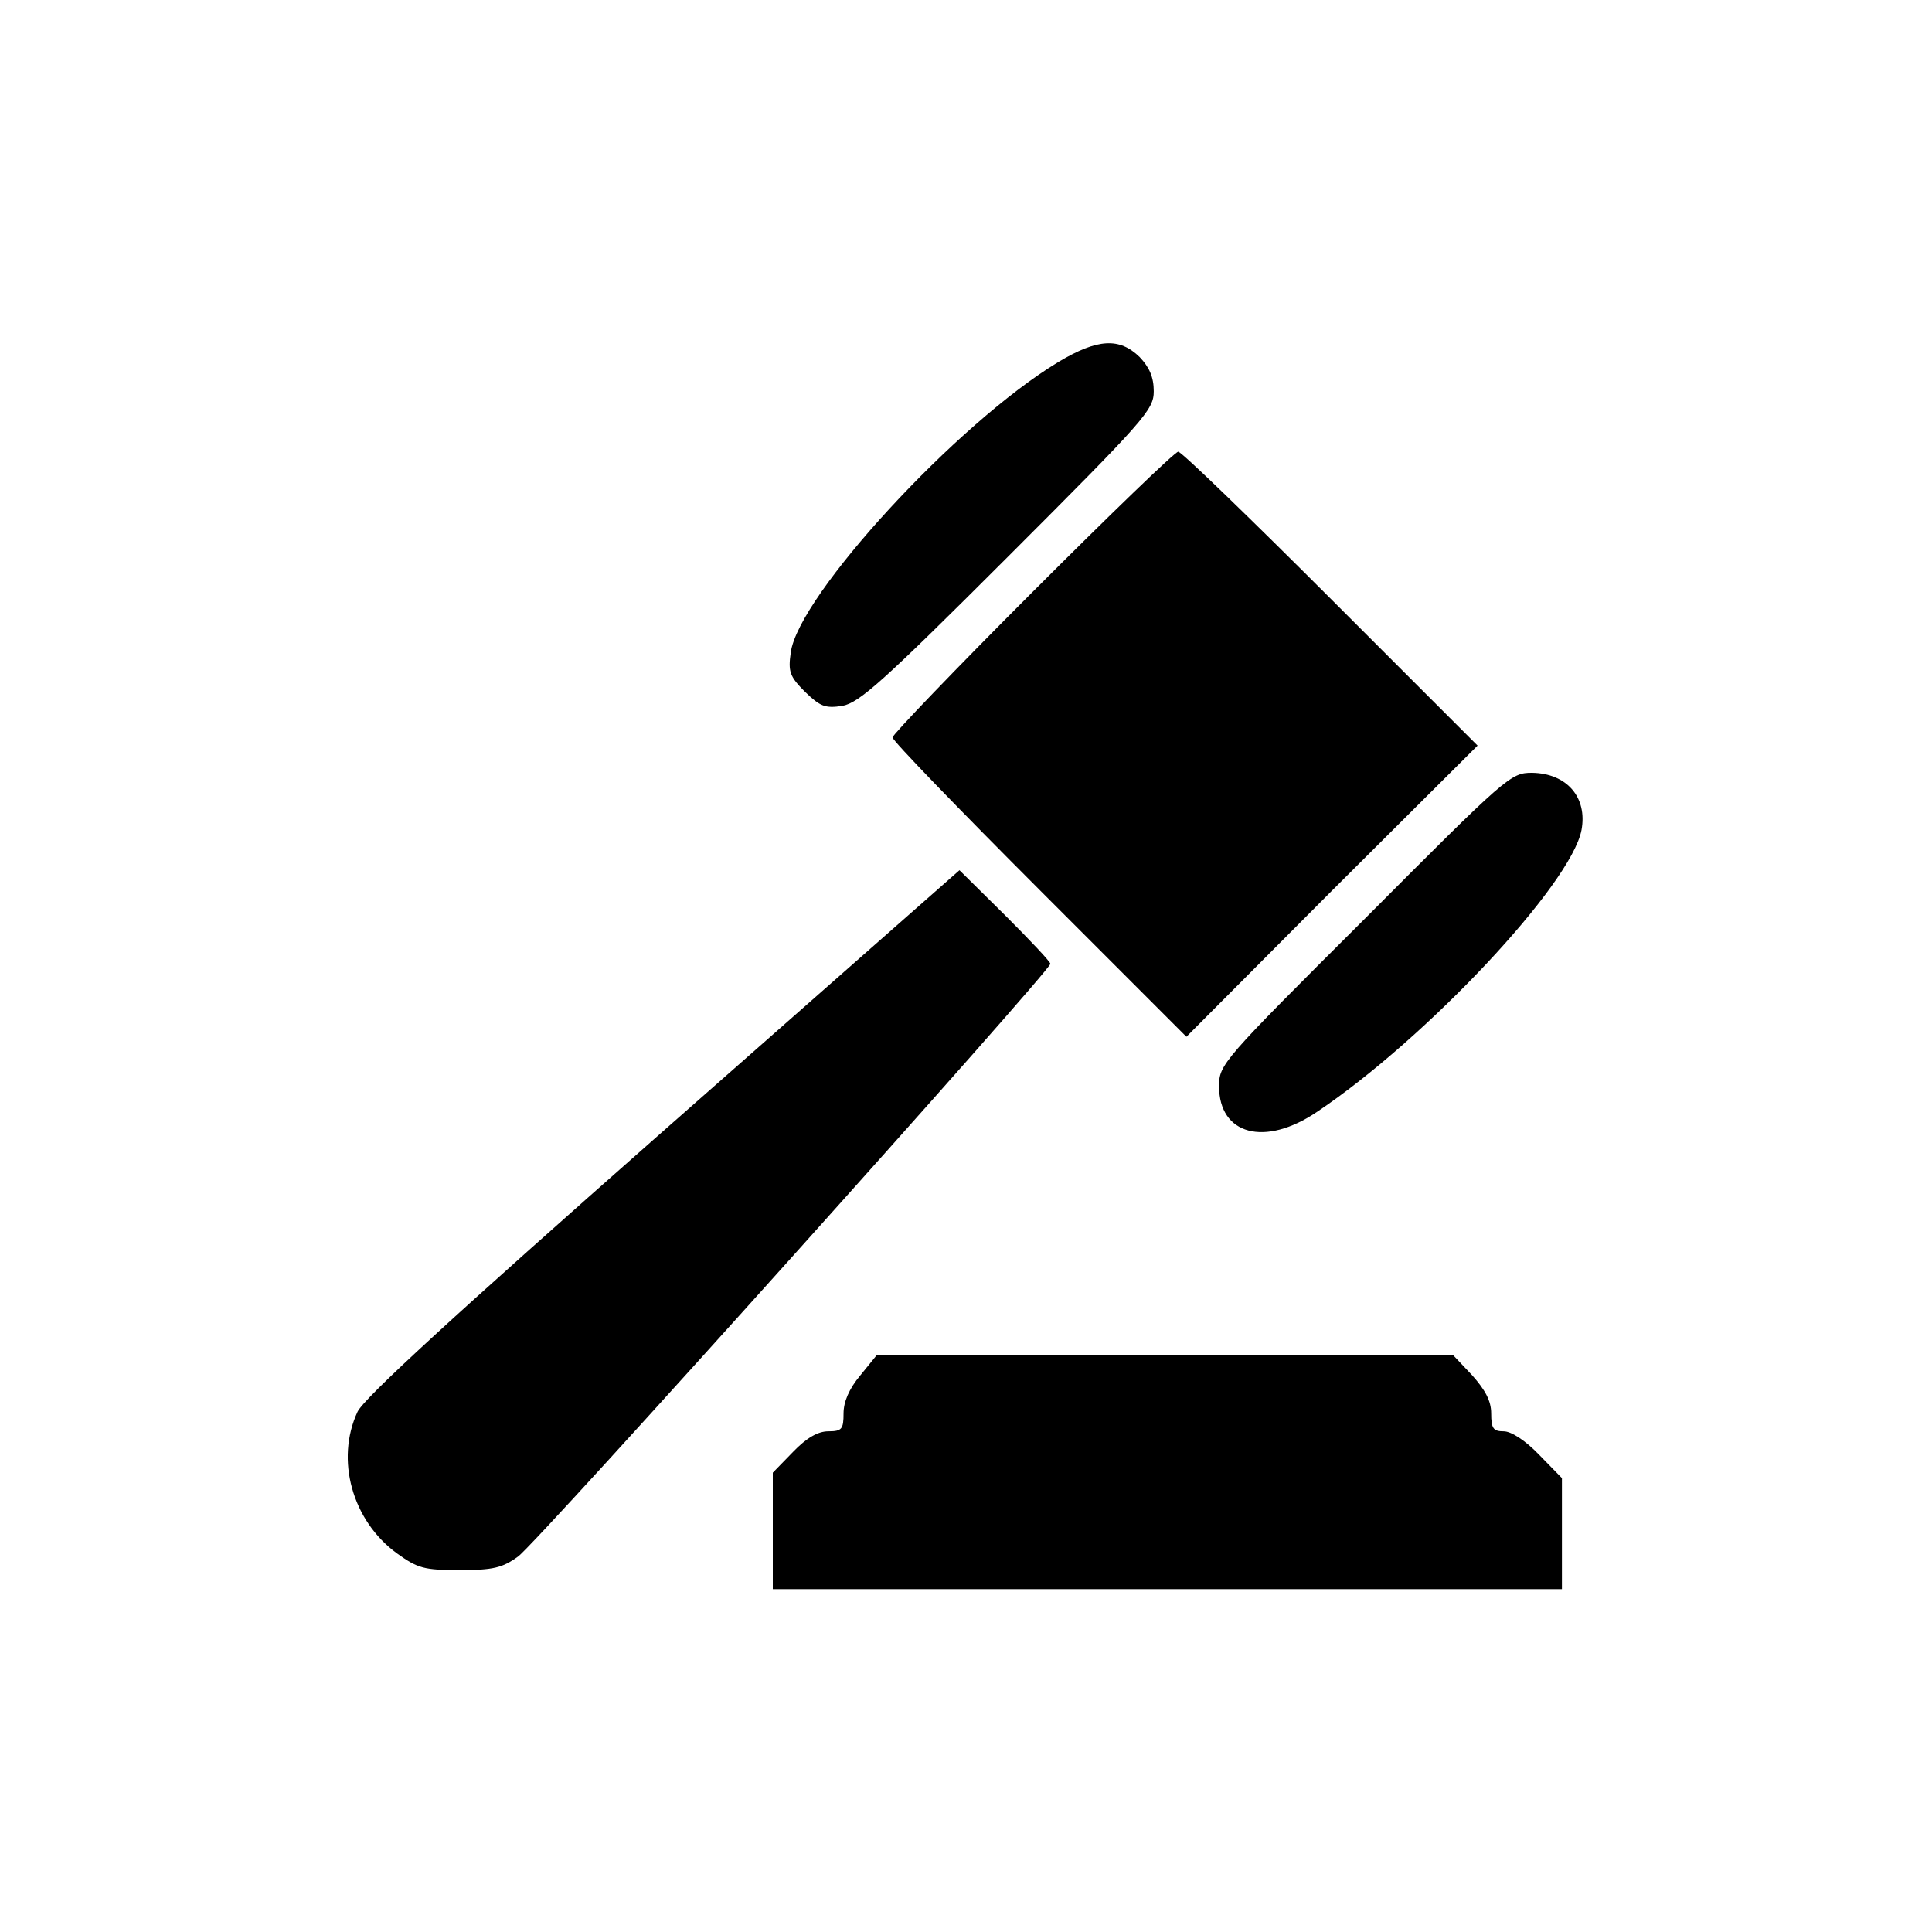
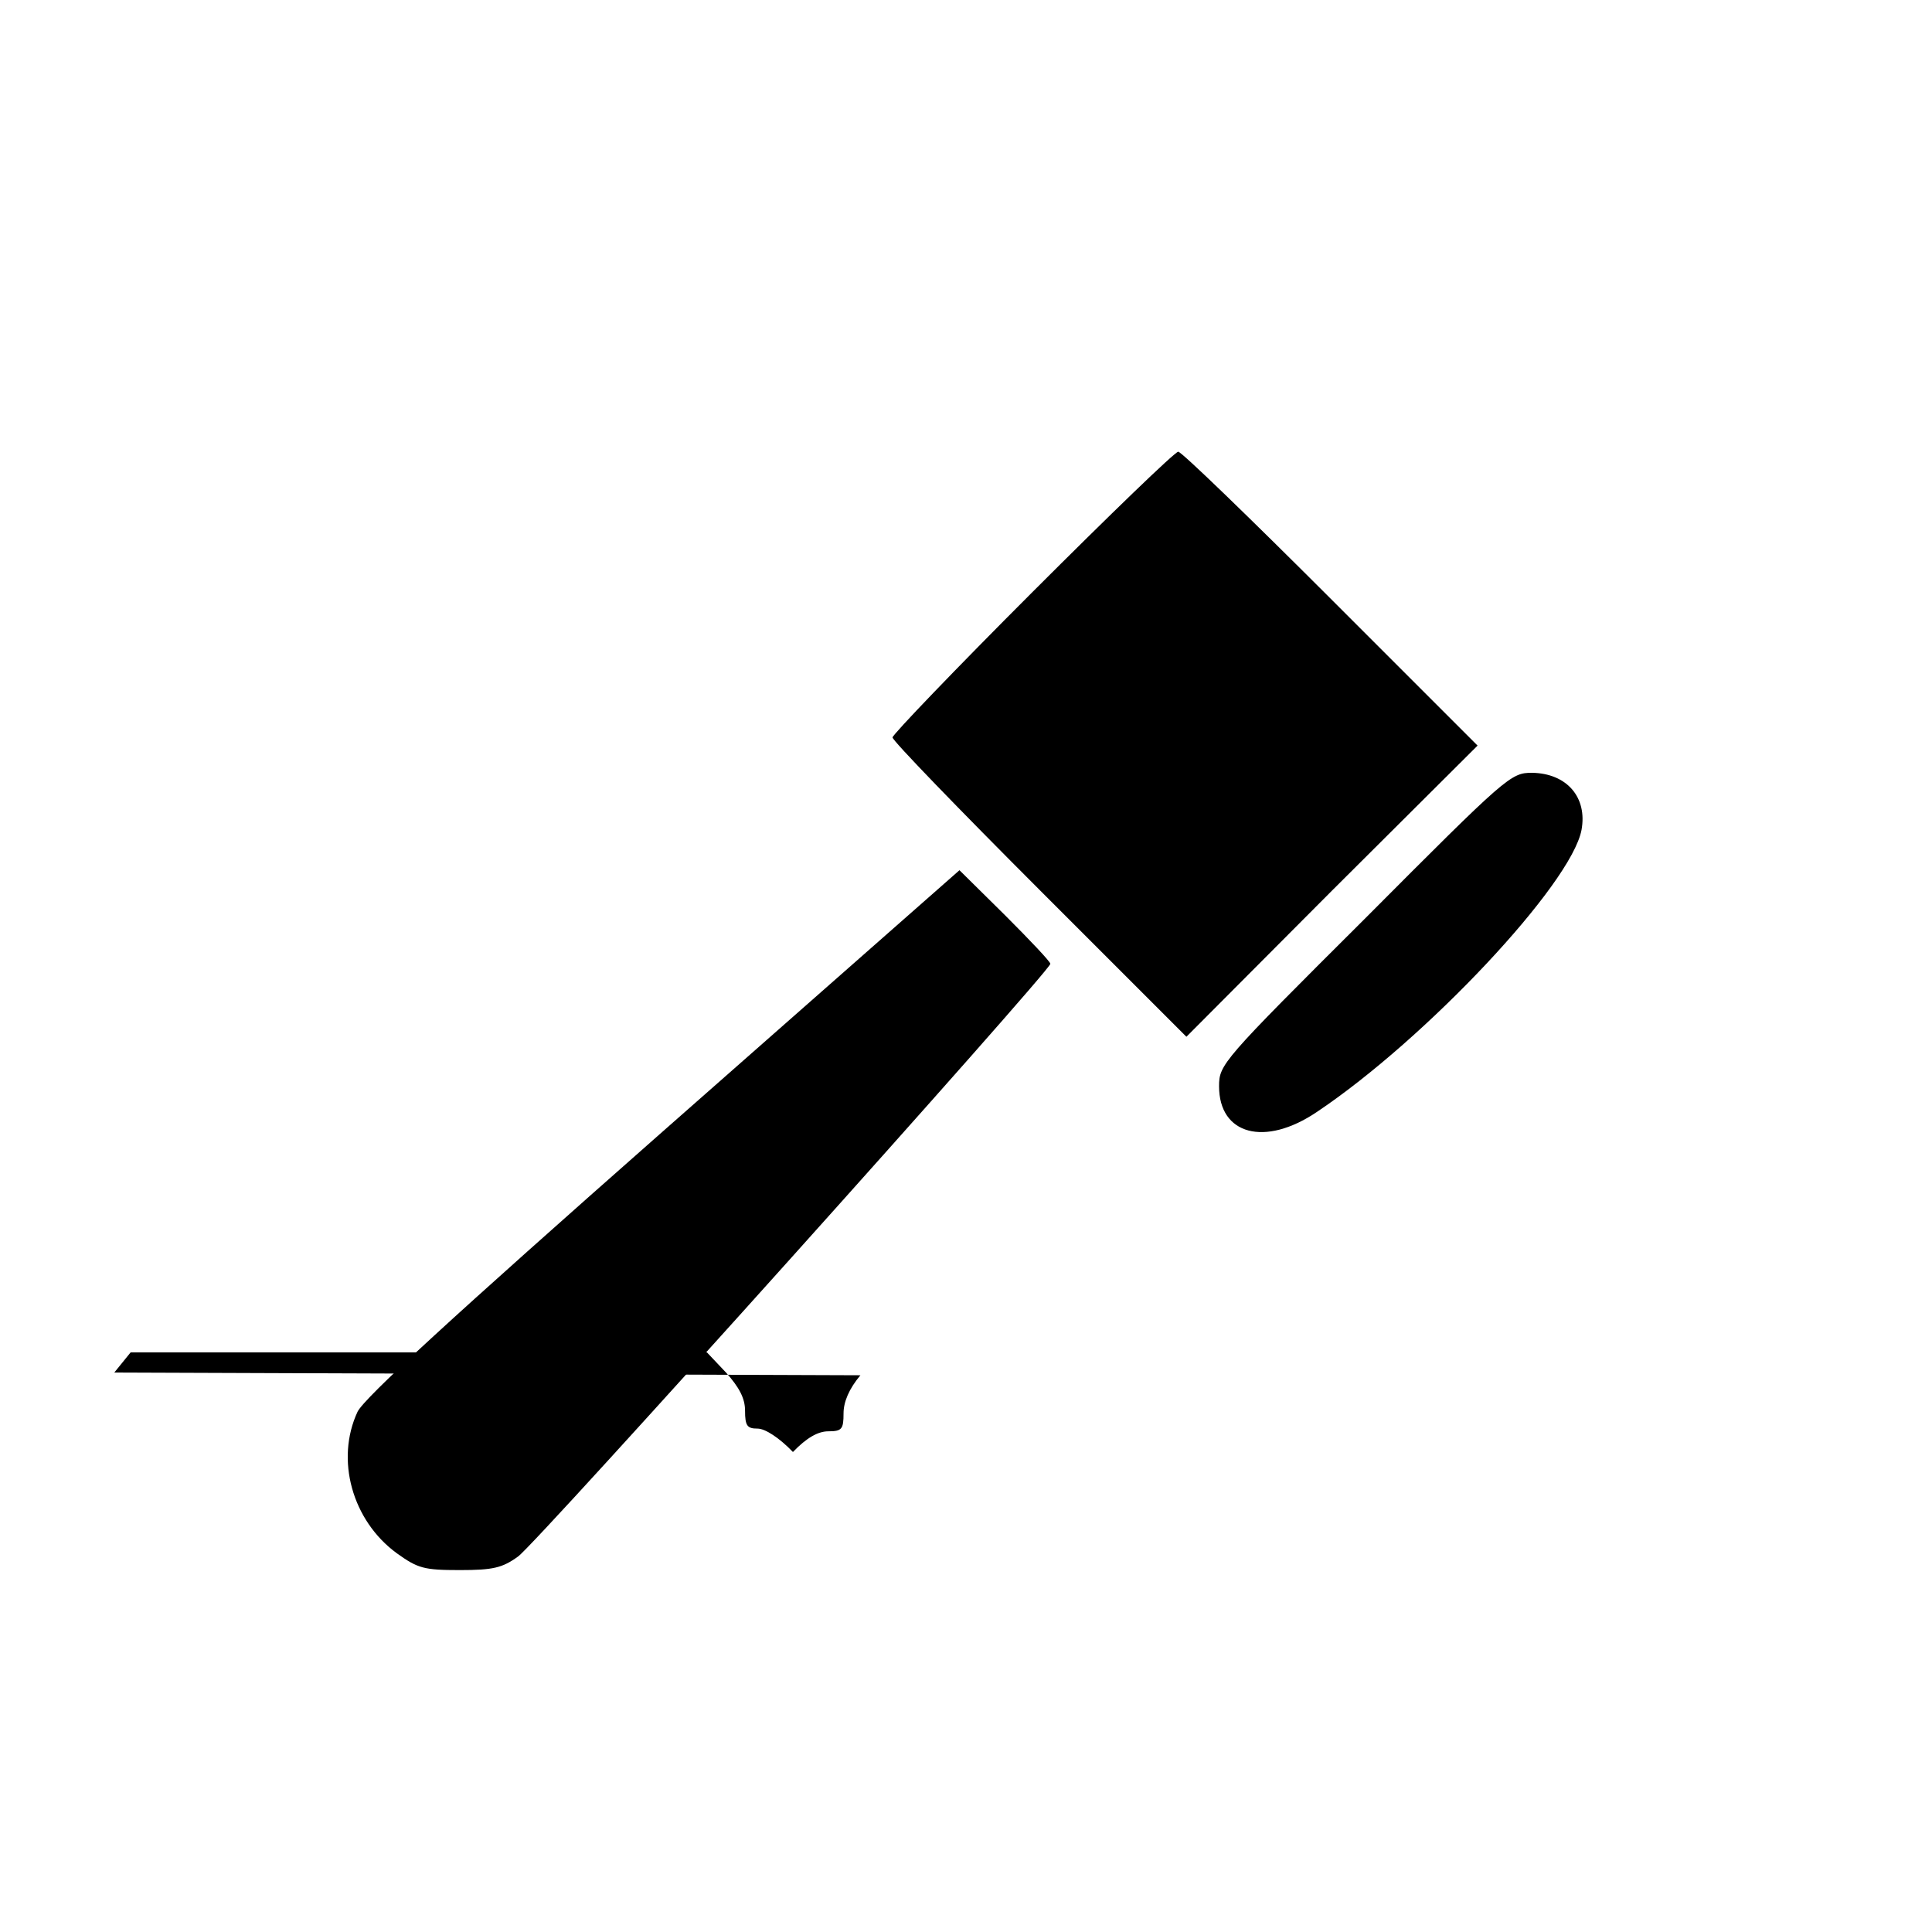
<svg xmlns="http://www.w3.org/2000/svg" version="1.0" width="355pt" height="355pt" viewBox="0 0 355 355" preserveAspectRatio="xMidYMid meet">
  <g transform="translate(0,355) scale(0.1,-0.1)" fill="#000000" stroke="none">
-     <path d="M1945 2885 c-186 -112 -478 -429 -492 -534 -5 -35 -2 -44 26 -72 28 -27 37 -31 69 -26 31 6 73 43 304 274 252 252 268 270 268 304 0 26 -8 44 -26 63 -37 36 -77 34 -149 -9z" />
    <path d="M1897 2462 c-141 -141 -257 -262 -257 -267 0 -6 122 -132 270 -280 l270 -270 267 268 268 267 -270 270 c-148 148 -274 270 -280 270 -6 0 -126 -116 -268 -258z" />
    <path d="M2508 1862 c-263 -262 -268 -268 -268 -308 0 -89 84 -112 180 -47 200 134 467 418 486 518 11 60 -27 104 -91 105 -39 0 -46 -6 -307 -268z" />
    <path d="M1219 1472 c-389 -343 -549 -490 -562 -516 -41 -88 -10 -200 72 -260 39 -28 50 -31 116 -31 61 0 78 4 107 25 34 24 978 1076 978 1089 0 4 -38 44 -83 89 l-84 83 -544 -479z" />
-     <path d="M1581 1023 c-21 -25 -31 -49 -31 -70 0 -29 -3 -33 -28 -33 -19 0 -40 -12 -65 -38 l-37 -38 0 -107 0 -107 725 0 725 0 0 102 0 102 -42 43 c-25 26 -51 43 -65 43 -19 0 -23 5 -23 33 0 23 -11 43 -35 70 l-35 37 -529 0 -530 0 -30 -37z" />
+     <path d="M1581 1023 c-21 -25 -31 -49 -31 -70 0 -29 -3 -33 -28 -33 -19 0 -40 -12 -65 -38 c-25 26 -51 43 -65 43 -19 0 -23 5 -23 33 0 23 -11 43 -35 70 l-35 37 -529 0 -530 0 -30 -37z" />
  </g>
</svg>